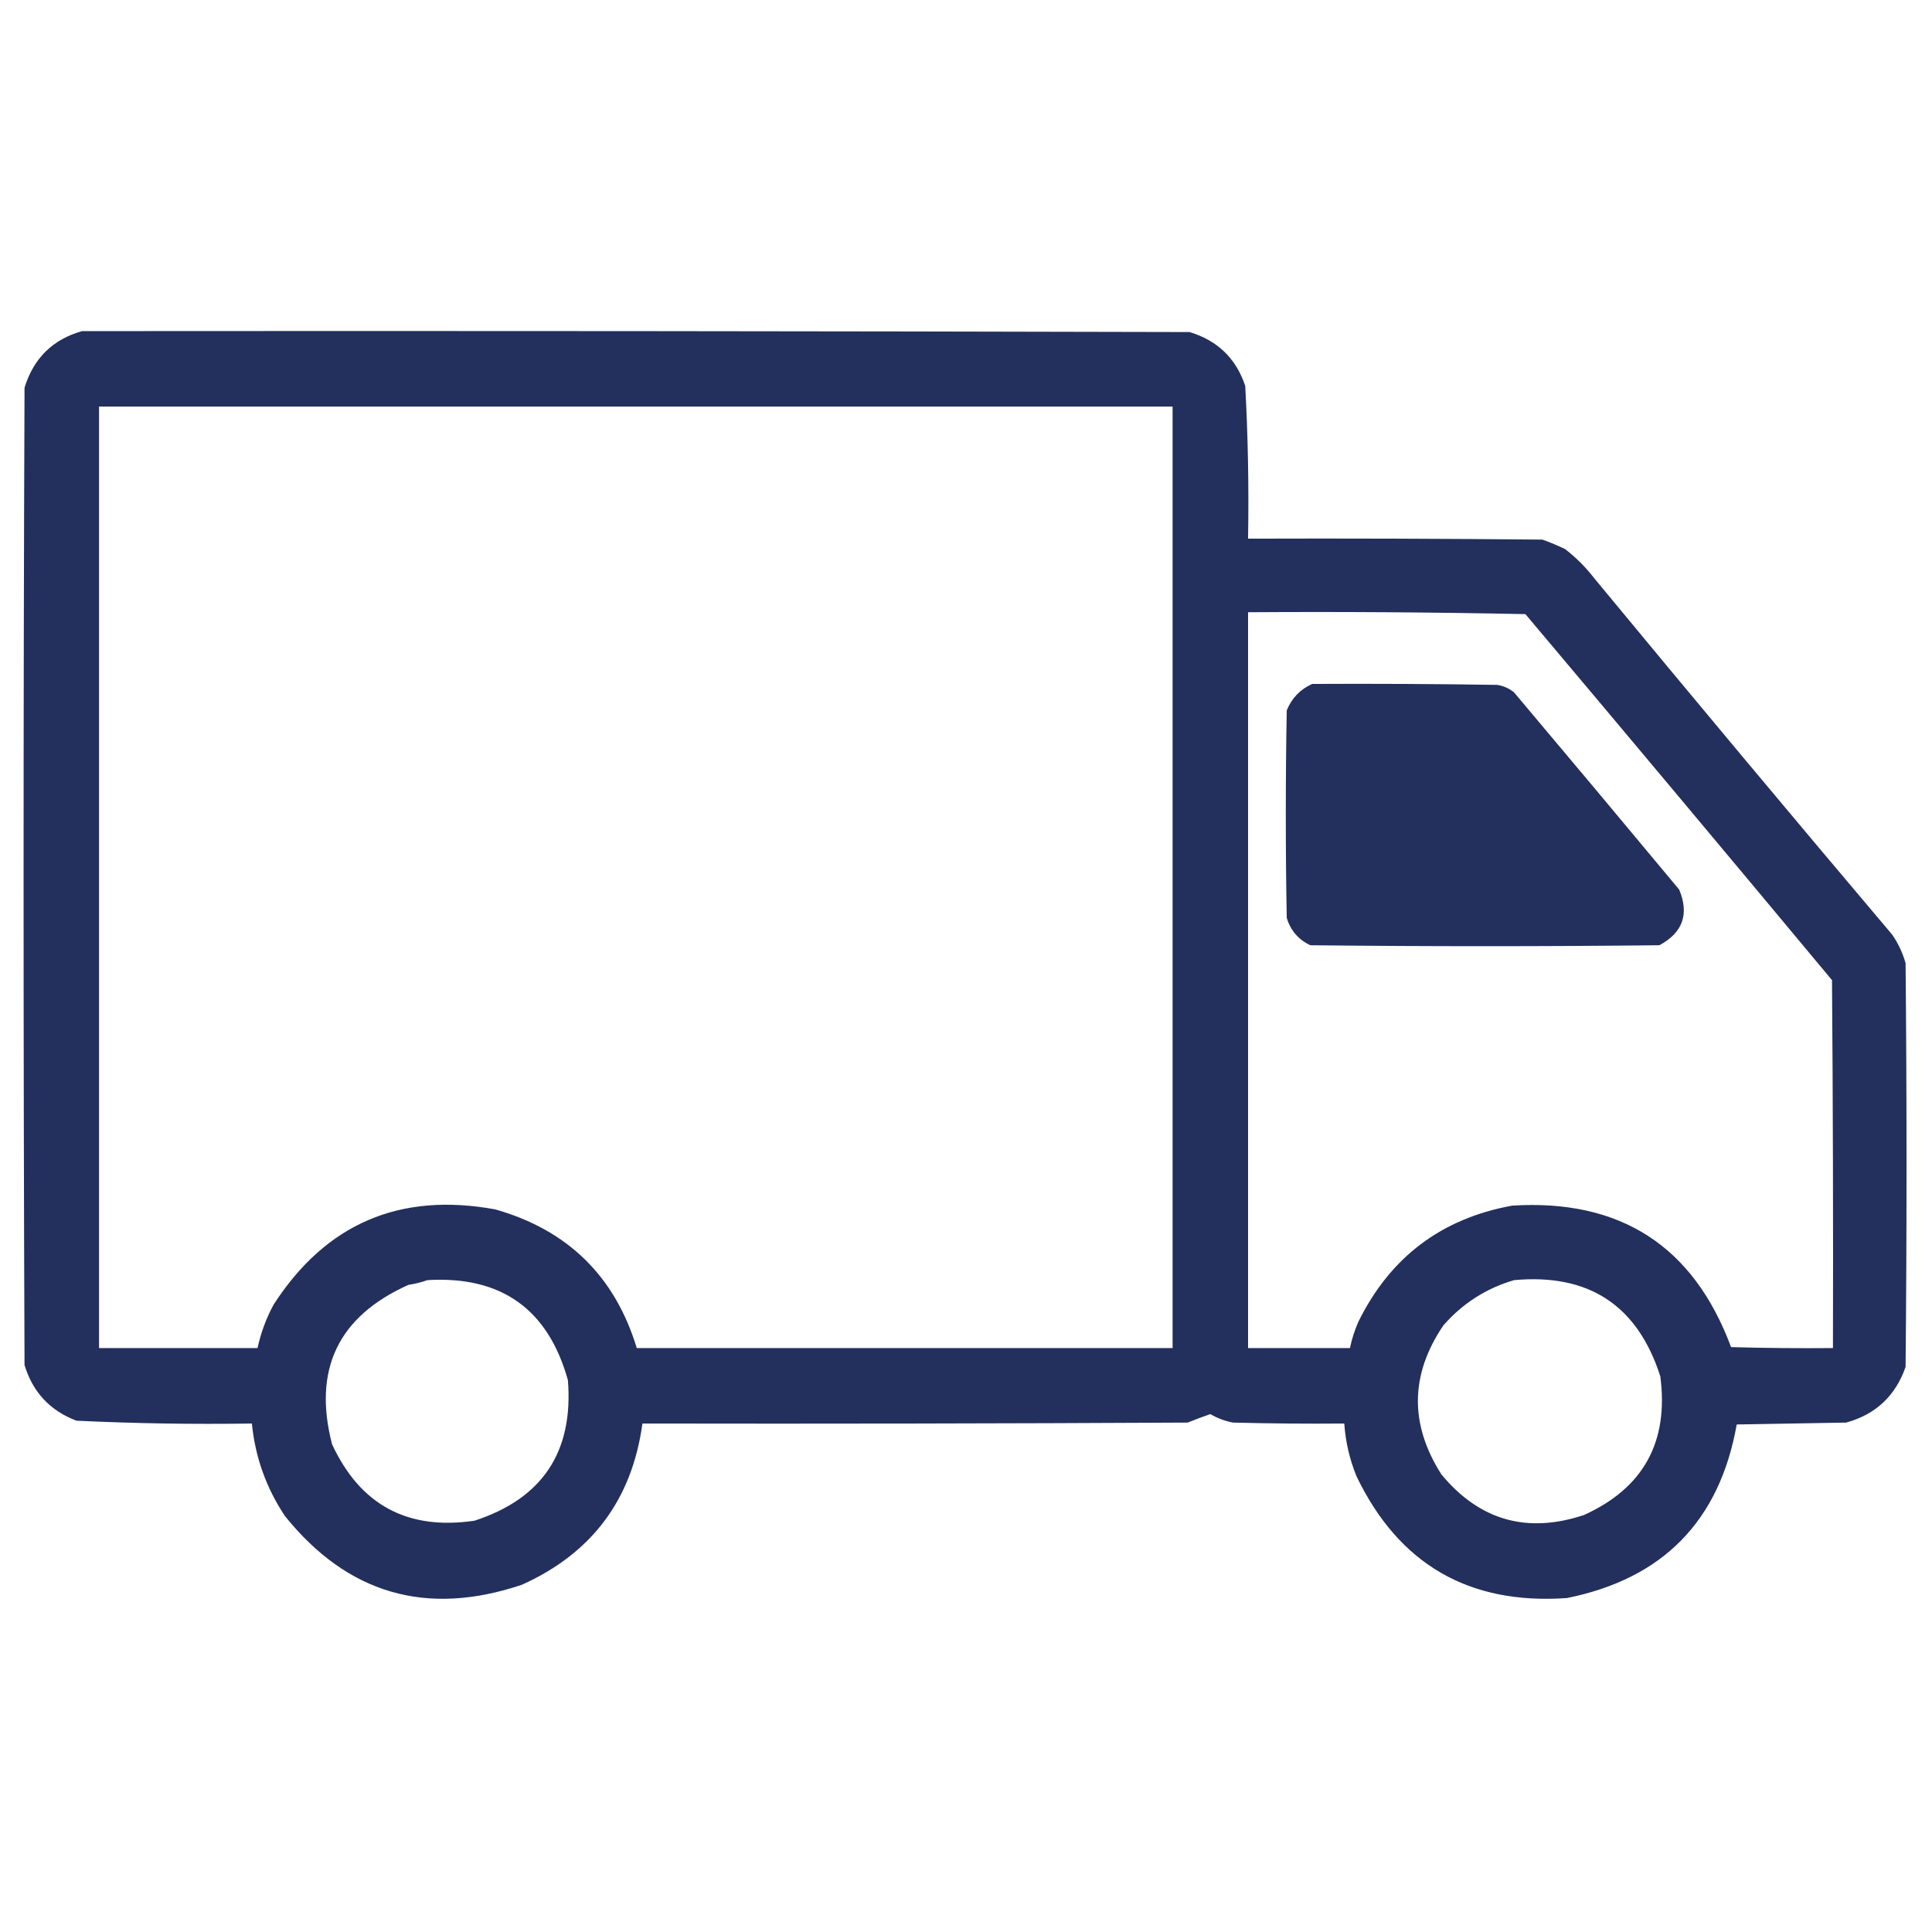
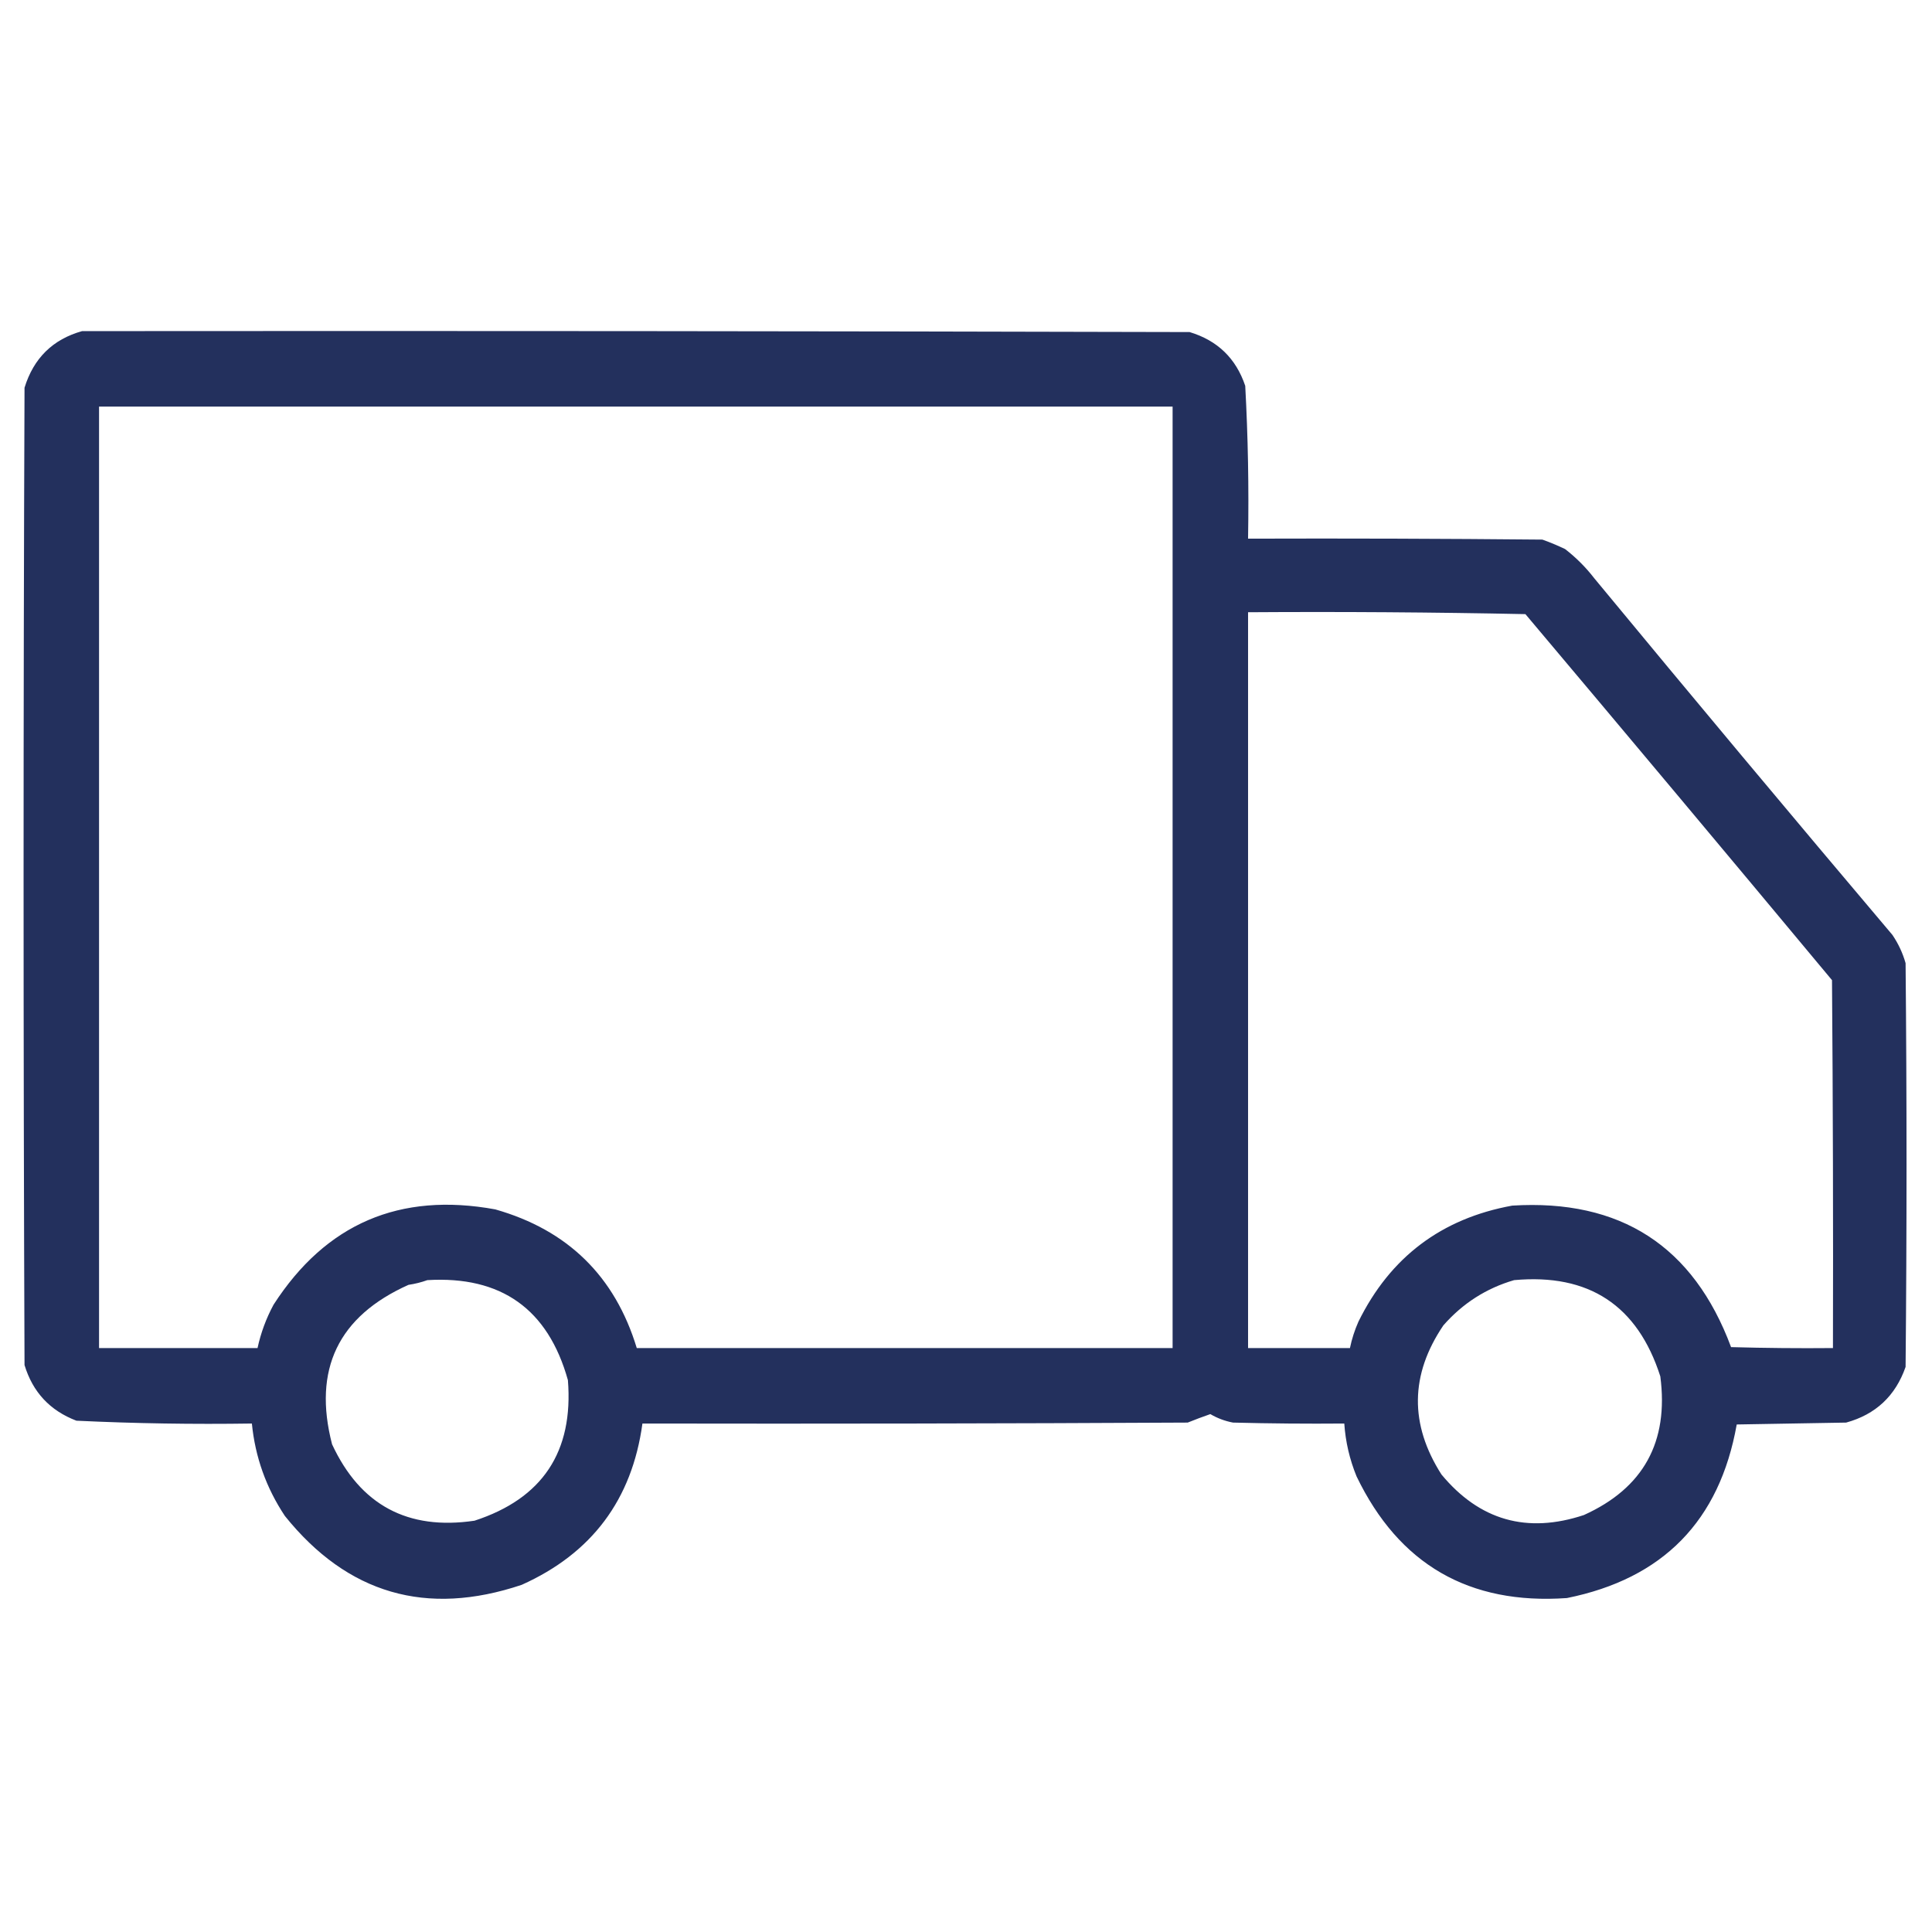
<svg xmlns="http://www.w3.org/2000/svg" width="32" height="32" viewBox="0 0 1024 1024" fill="none">
  <path d="M43.5 175.5C239.167 175.333 434.834 175.5 630.5 176C645.264 180.431 655.097 189.931 660 204.5C661.465 231.449 661.965 258.449 661.5 285.5C713.501 285.333 765.501 285.5 817.5 286C821.581 287.471 825.581 289.138 829.5 291C835.333 295.5 840.5 300.667 845 306.5C897.29 369.792 949.957 432.792 1003 495.5C1006.14 500.118 1008.48 505.118 1010 510.5C1010.67 581.833 1010.67 653.167 1010 724.5C1004.64 739.859 994.142 749.692 978.5 754C959.167 754.333 939.833 754.667 920.5 755C911.43 806.07 881.43 836.737 830.5 847C778.647 850.663 741.48 829.163 719 782.5C715.317 773.485 713.15 764.151 712.5 754.5C692.831 754.667 673.164 754.5 653.5 754C649.2 753.18 645.2 751.68 641.5 749.5C637.467 750.9 633.467 752.4 629.5 754C533.167 754.5 436.834 754.667 340.5 754.5C334.995 794.839 313.662 823.339 276.5 840C226.016 856.944 184.183 844.777 151 803.5C141.085 788.585 135.251 772.252 133.5 754.5C102.45 754.97 71.45 754.47 40.5 753C26.506 747.673 17.34 737.84 13 723.5C12.333 550.833 12.333 378.167 13 205.5C17.814 189.851 27.981 179.851 43.5 175.5ZM880 729.5C867.948 691.873 842.115 674.873 802.5 678.5C787.739 682.807 775.239 690.807 765 702.5C747.358 728.589 747.025 754.923 764 781.5C784.171 805.837 809.337 813.004 839.5 803C871.058 788.735 884.558 764.235 880 729.5ZM301 731.5C290.48 693.825 265.647 676.158 226.5 678.5C223.372 679.632 220.038 680.465 216.5 681C179.246 697.678 165.746 725.844 176 765.5C190.964 797.736 216.131 811.236 251.5 806C287.523 794.284 304.023 769.451 301 731.5ZM808.5 325.5C759.505 324.5 710.505 324.167 661.5 324.5V714.5H715.5C716.493 709.687 717.993 705.02 720 700.5C736.844 666.322 764.011 645.822 801.5 639C858.899 635.452 897.565 660.452 917.5 714C935.497 714.5 953.497 714.667 971.5 714.5C971.667 649.499 971.5 584.499 971 519.5C917.021 454.687 862.855 390.02 808.5 325.5ZM52.5 714.5H136.5C138.246 706.429 141.079 698.762 145 691.5C172.711 648.573 211.877 631.739 262.5 641C300.938 651.939 325.938 676.439 337.5 714.5H621.5V215.5H52.5V714.5Z" fill="#23305D" />
-   <path fill-rule="evenodd" clip-rule="evenodd" d="M695.5 362.5C728.168 362.333 760.835 362.5 793.5 363C796.874 363.521 799.874 364.854 802.5 367C831.786 401.741 860.952 436.574 890 471.5C895.416 484.502 891.916 494.336 879.5 501C817.833 501.667 756.167 501.667 694.5 501C688.18 498.014 684.013 493.181 682 486.5C681.333 449.833 681.333 413.167 682 376.5C684.687 369.981 689.187 365.314 695.5 362.5Z" fill="#23305D" />
</svg>